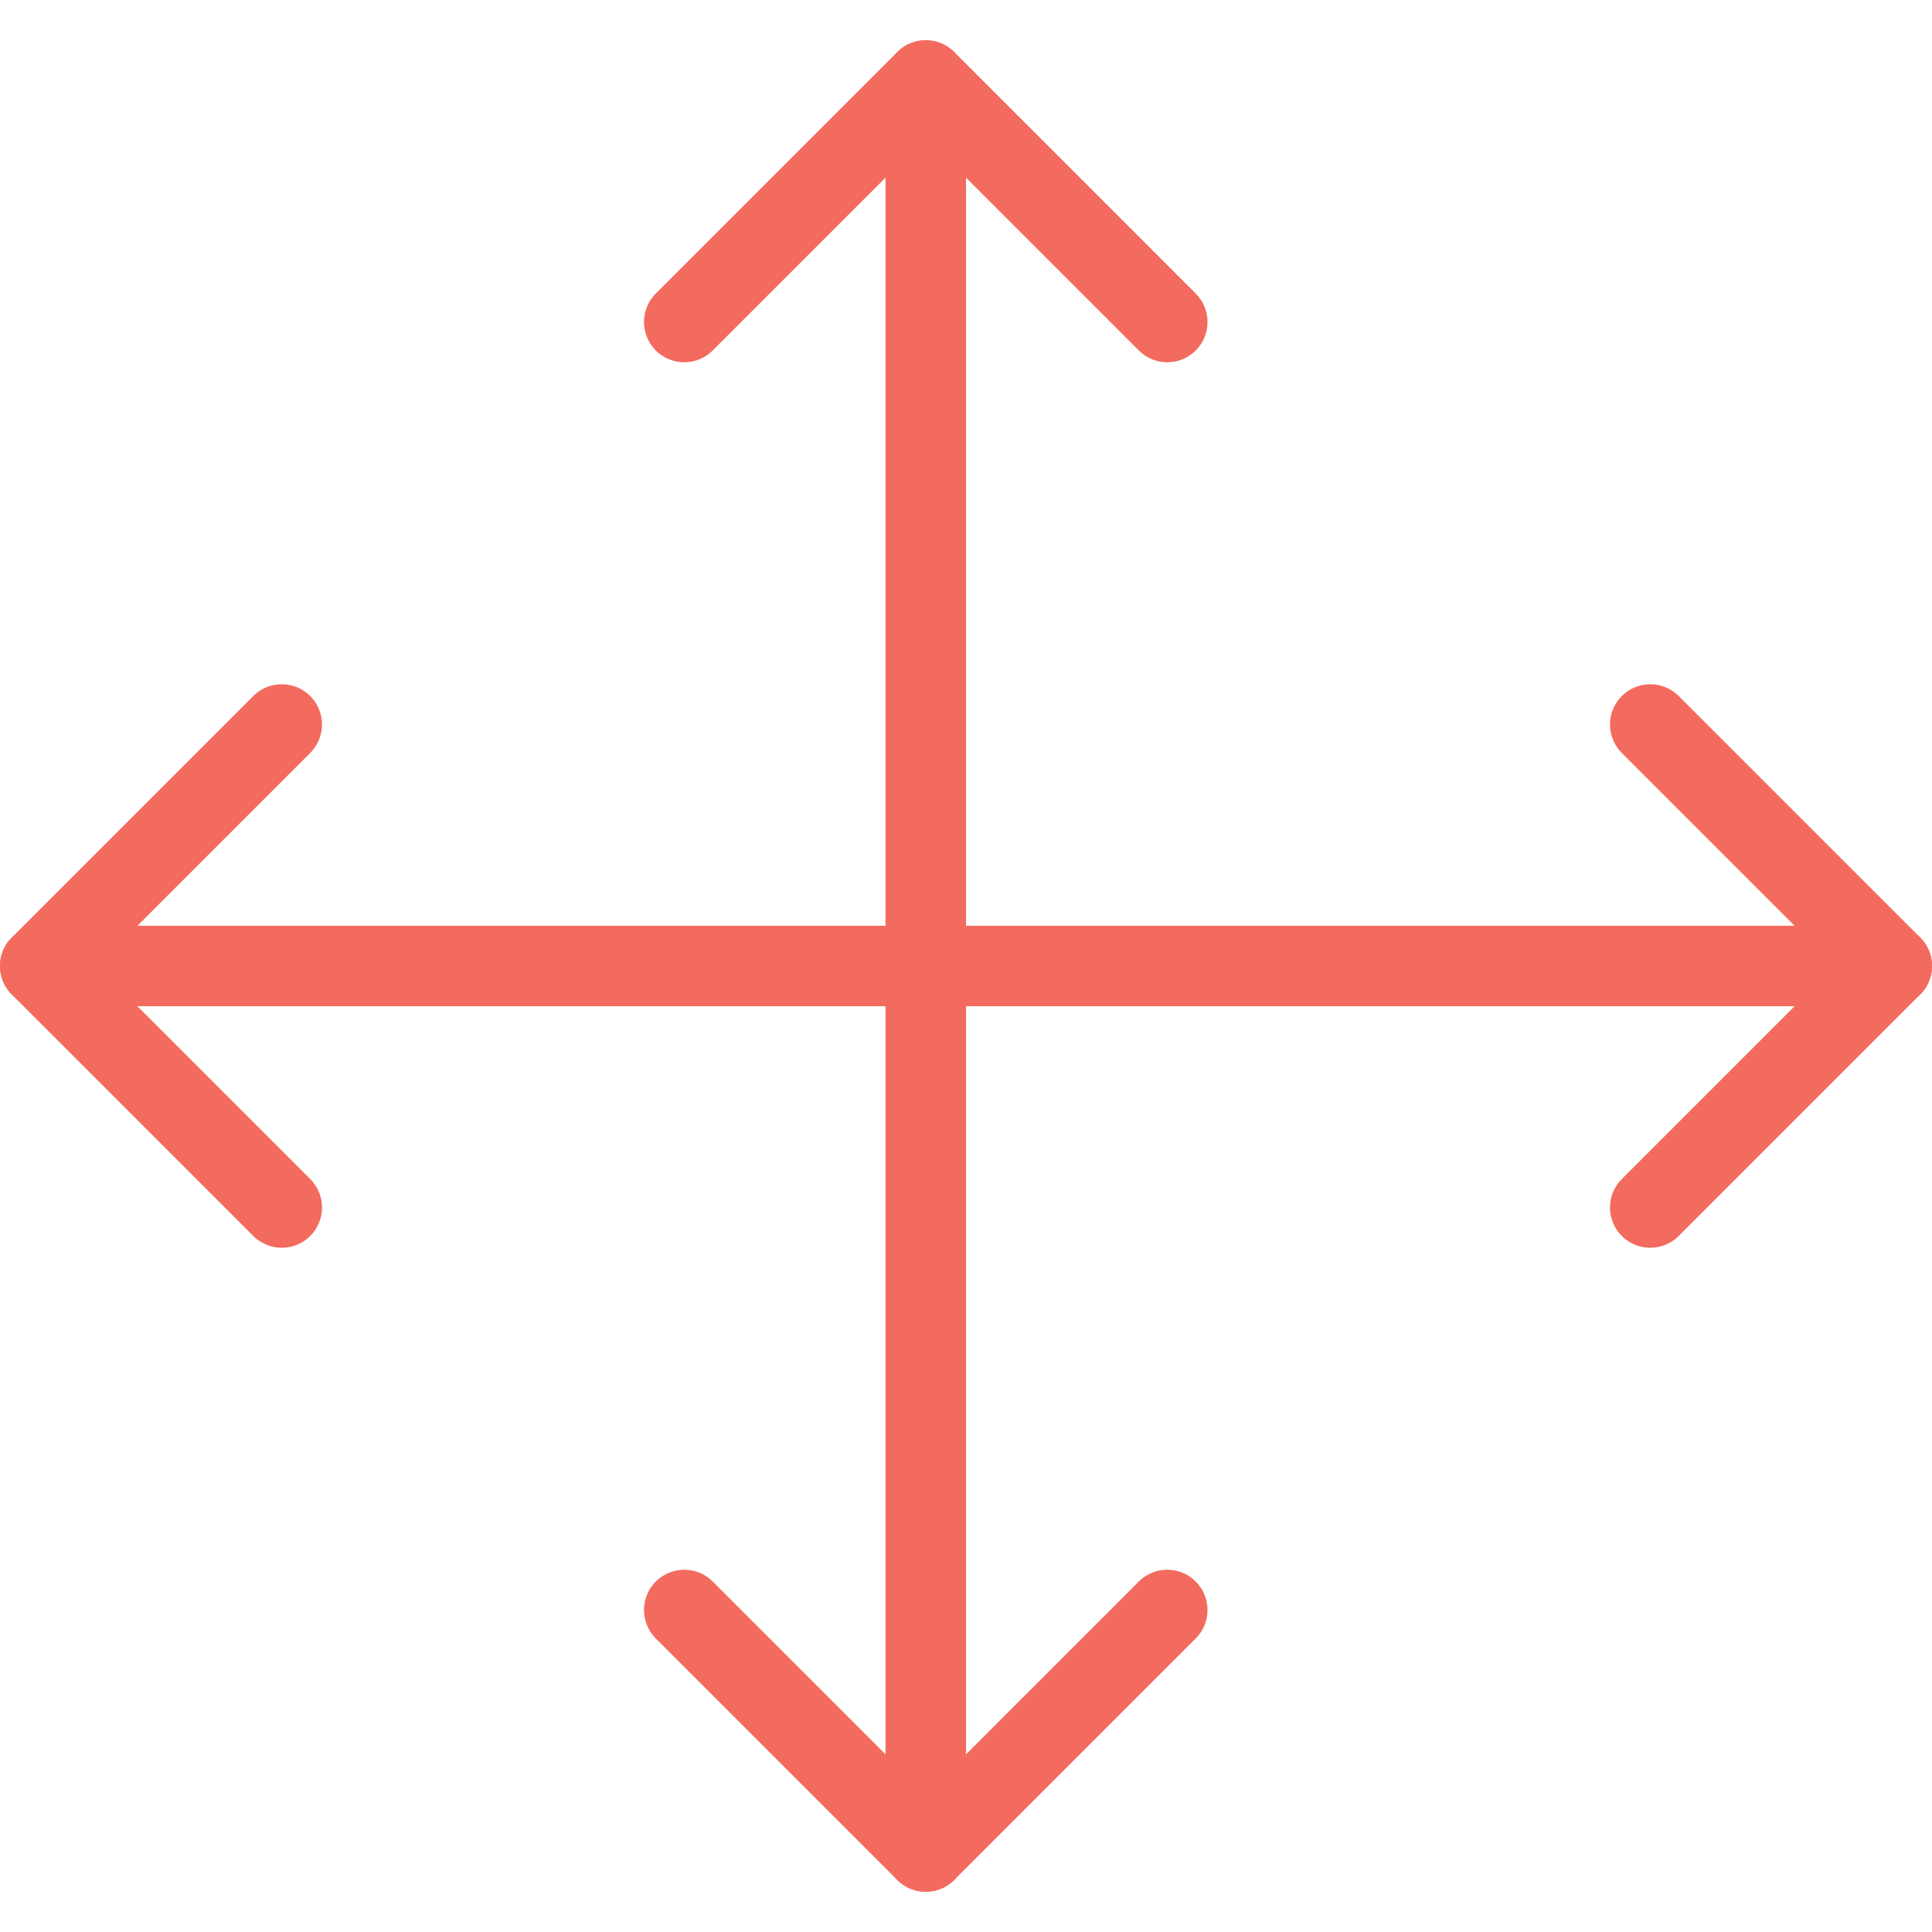
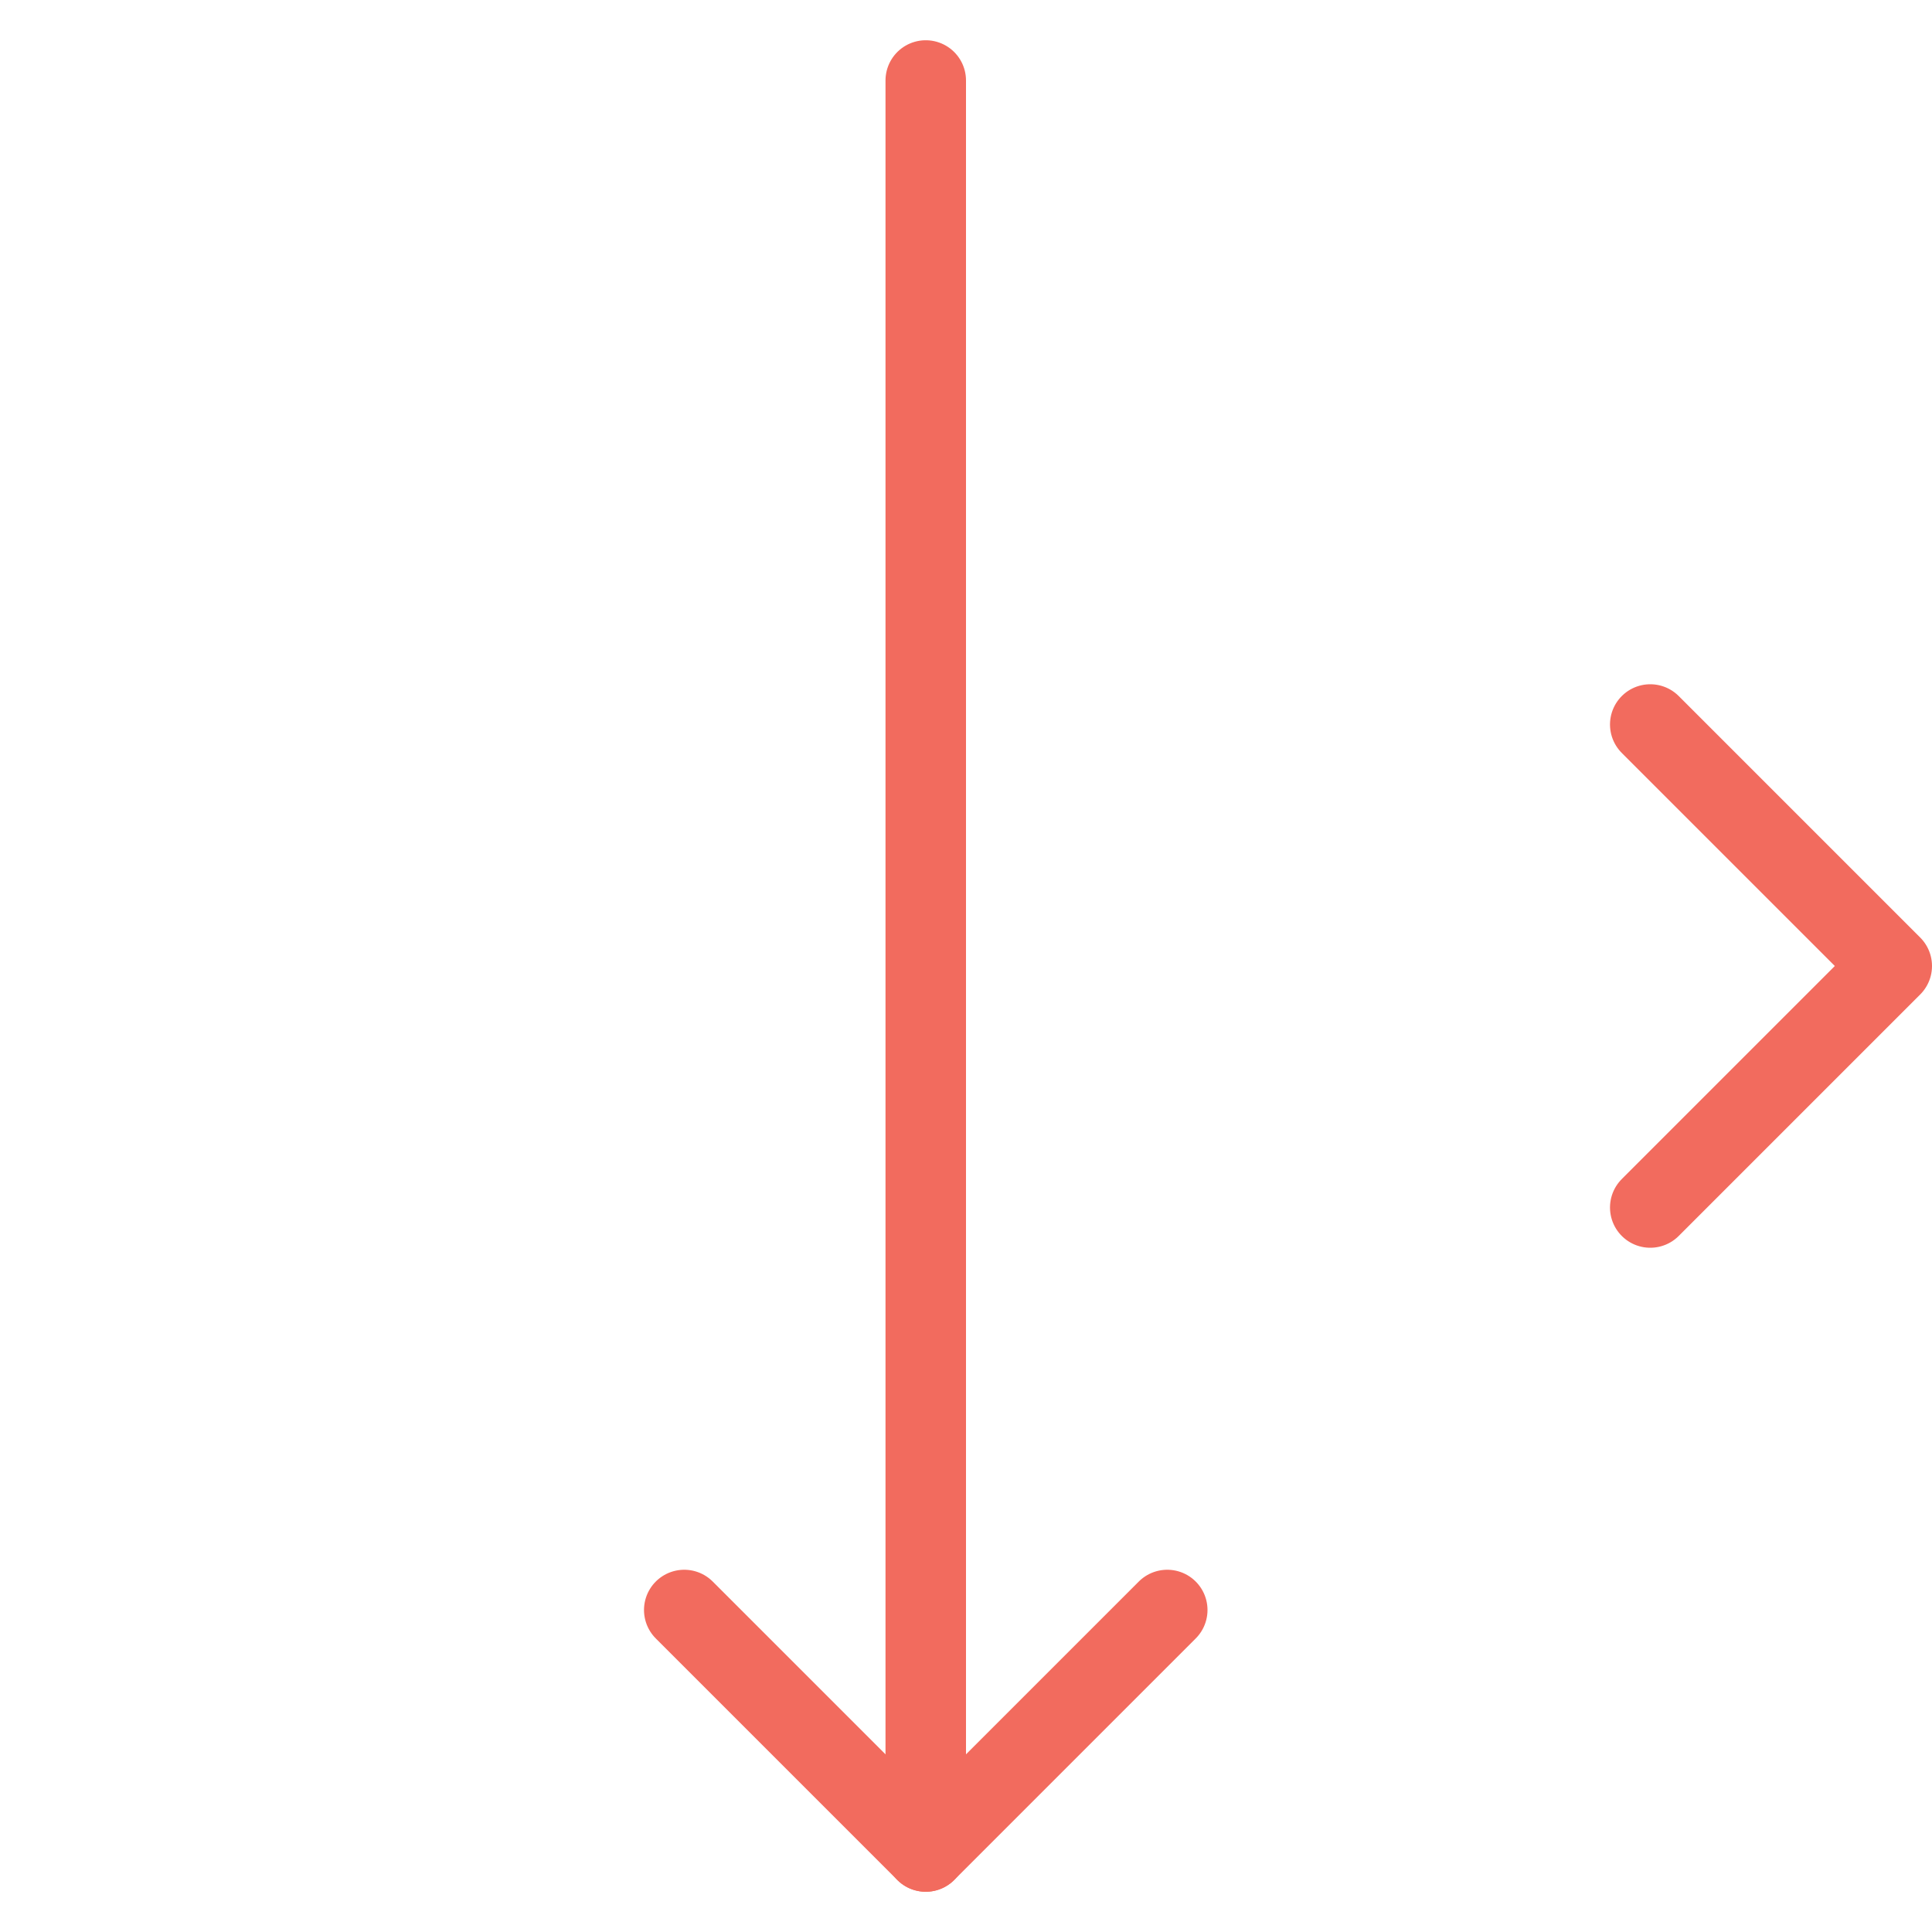
<svg xmlns="http://www.w3.org/2000/svg" viewBox="0 0 24 24">
-   <path d="M0.5 12L23.5 12" fill="none" stroke="#f26b5e" stroke-linecap="round" stroke-linejoin="round" />
  <path d="M11.5 1L11.5 23" fill="none" stroke="#f26b5e" stroke-linecap="round" stroke-linejoin="round" />
-   <path d="M8.5 4L11.5 1 14.5 4" fill="none" stroke="#f26b5e" stroke-linecap="round" stroke-linejoin="round" />
  <path d="M20.5 9L23.5 12 20.5 15" fill="none" stroke="#f26b5e" stroke-linecap="round" stroke-linejoin="round" />
-   <path d="M3.5 15L0.5 12 3.5 9" fill="none" stroke="#f26b5e" stroke-linecap="round" stroke-linejoin="round" />
  <path d="M14.5 20L11.5 23 8.5 20" fill="none" stroke="#f26b5e" stroke-linecap="round" stroke-linejoin="round" />
</svg>